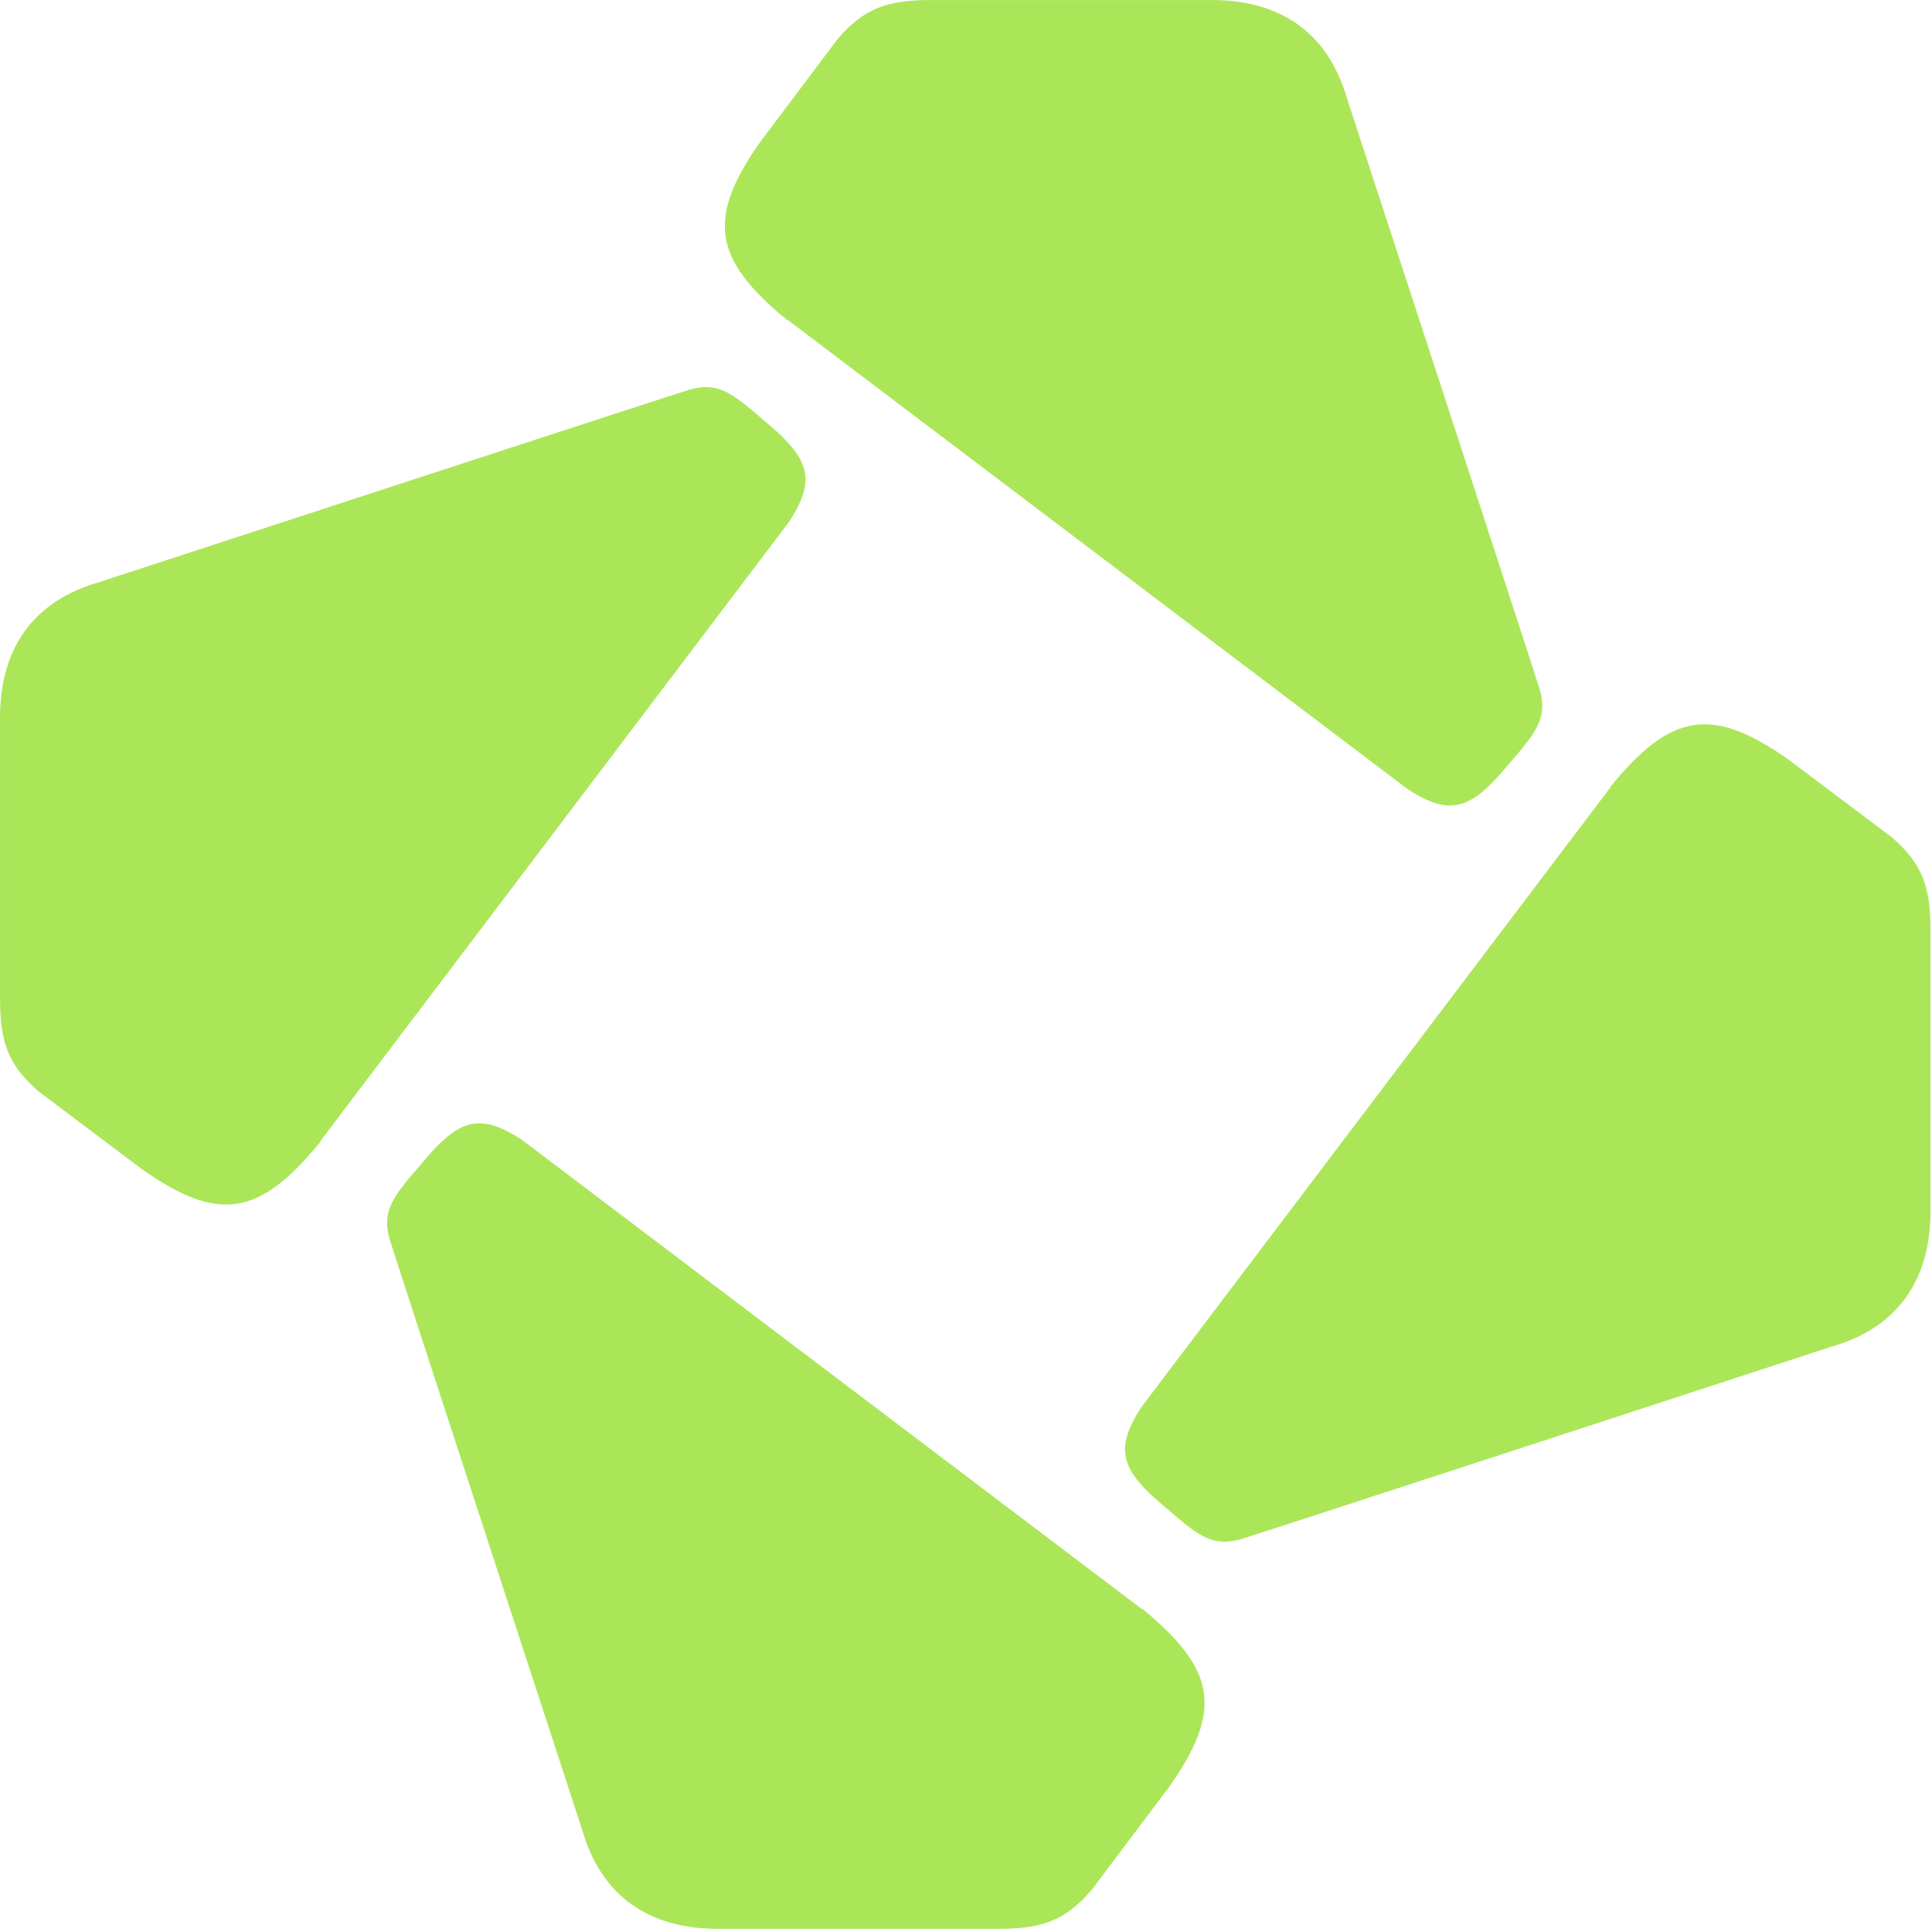
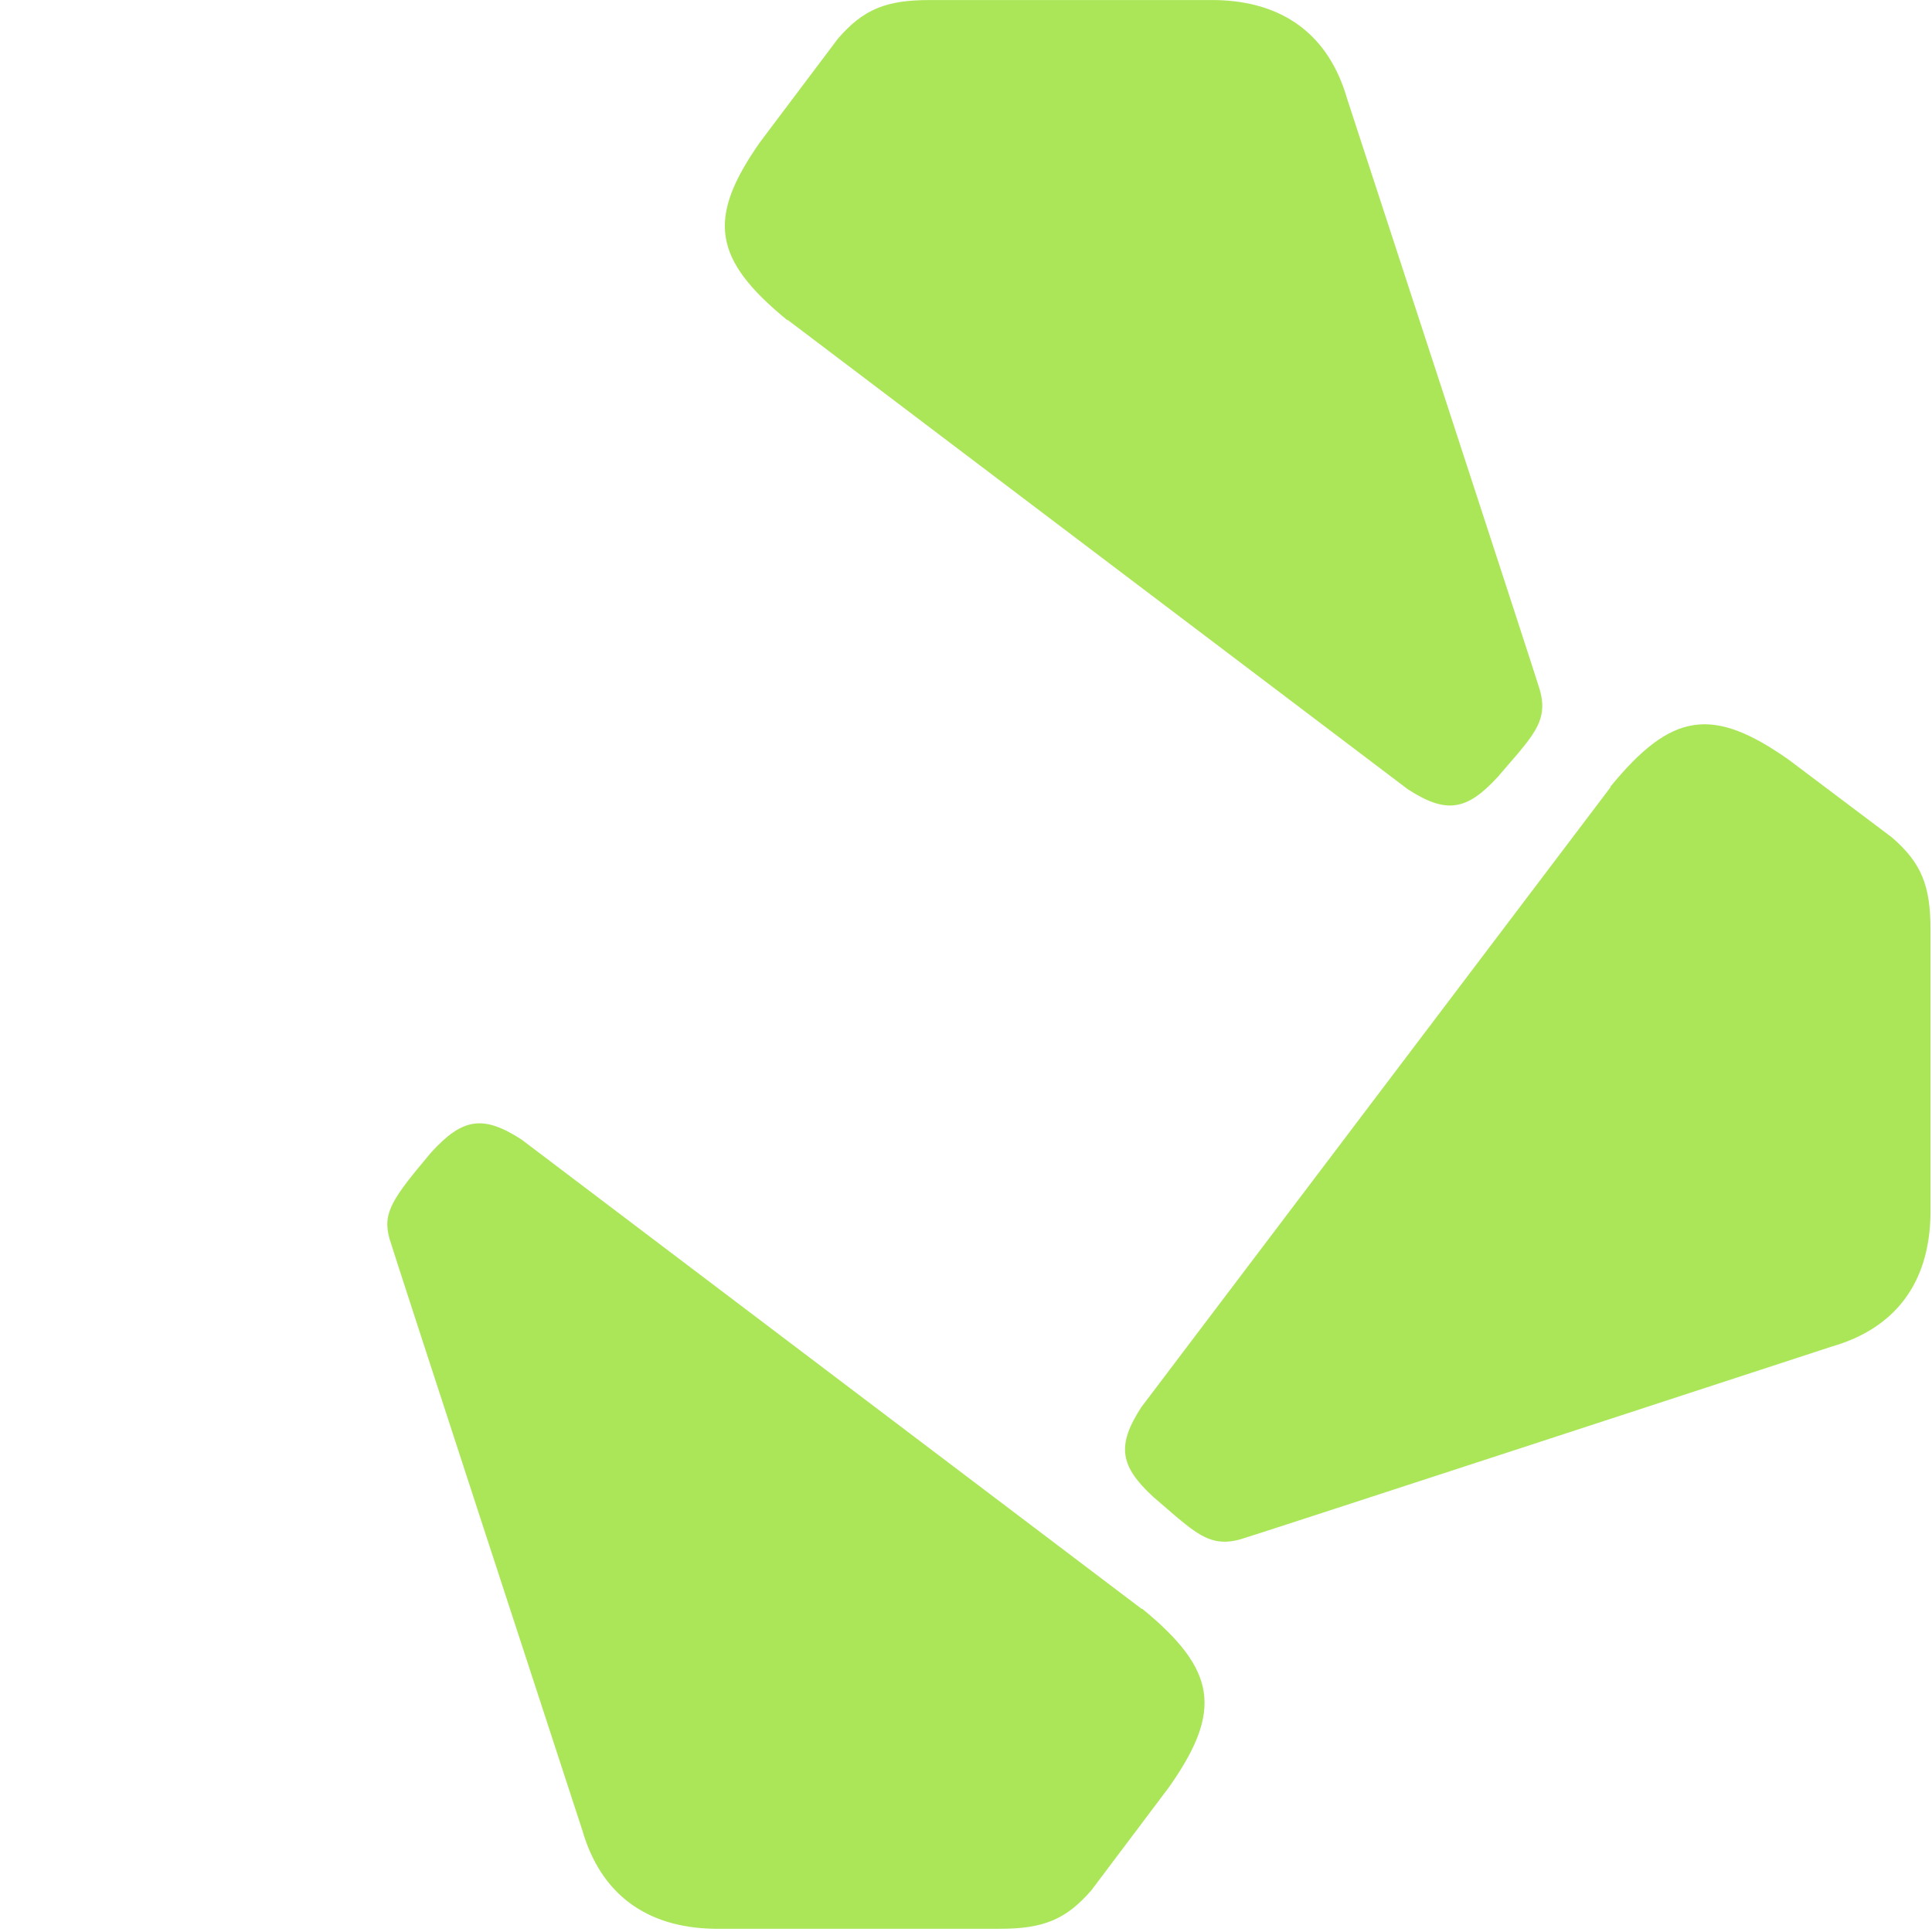
<svg xmlns="http://www.w3.org/2000/svg" width="100%" height="100%" viewBox="0 0 142 142" version="1.1" xml:space="preserve" style="fill-rule:evenodd;clip-rule:evenodd;stroke-linejoin:round;stroke-miterlimit:2;">
  <g transform="matrix(4.167,0,0,4.167,-142.092,-141.896)">
    <g id="b" transform="matrix(1,0,0,1,0,0.003)">
      <path d="M47.99,39.69L58.93,47.97C59.61,48.41 59.97,48.35 60.52,47.75C60.65,47.6 60.77,47.46 60.89,47.32C61.21,46.93 61.39,46.68 61.26,46.22C61.25,46.16 57.86,35.79 57.86,35.79C57.54,34.68 56.75,34.07 55.53,34.05L50.5,34.05C49.73,34.05 49.33,34.21 48.88,34.73L47.51,36.55C46.56,37.9 46.67,38.62 47.99,39.7" style="fill:rgb(171,230,89);fill-rule:nonzero;" />
    </g>
    <g id="c" transform="matrix(1,0,0,1,0,0.003)">
      <path d="M62.51,47.93L54.23,58.87C53.79,59.55 53.85,59.91 54.45,60.46C54.6,60.59 54.74,60.71 54.88,60.83C55.27,61.15 55.52,61.33 55.98,61.2C56.04,61.19 66.41,57.8 66.41,57.8C67.52,57.48 68.13,56.69 68.15,55.47L68.15,50.44C68.15,49.67 67.99,49.27 67.47,48.82L65.65,47.45C64.3,46.5 63.58,46.61 62.5,47.93" style="fill:rgb(171,230,89);fill-rule:nonzero;" />
    </g>
    <g id="d" transform="matrix(1,0,0,1,0,0.003)">
-       <path d="M39.74,54.19L48.02,43.25C48.46,42.57 48.4,42.21 47.8,41.66C47.65,41.53 47.51,41.41 47.37,41.29C46.98,40.97 46.73,40.79 46.27,40.92C46.21,40.93 35.84,44.32 35.84,44.32C34.73,44.64 34.12,45.43 34.1,46.65L34.1,51.68C34.1,52.45 34.26,52.85 34.78,53.3L36.6,54.67C37.95,55.62 38.67,55.51 39.75,54.19" style="fill:rgb(171,230,89);fill-rule:nonzero;" />
-     </g>
+       </g>
    <g id="e" transform="matrix(1,0,0,1,0,0.003)">
-       <path d="M54.24,62.43L43.3,54.15C42.62,53.71 42.26,53.77 41.71,54.37C41.58,54.52 41.46,54.66 41.34,54.8C41.02,55.19 40.84,55.44 40.97,55.9C40.98,55.96 44.37,66.33 44.37,66.33C44.69,67.44 45.48,68.05 46.7,68.07L51.73,68.07C52.5,68.07 52.9,67.91 53.35,67.39L54.72,65.57C55.67,64.22 55.56,63.5 54.24,62.42" style="fill:rgb(171,230,89);fill-rule:nonzero;" />
+       <path d="M54.24,62.43L43.3,54.15C42.62,53.71 42.26,53.77 41.71,54.37C41.02,55.19 40.84,55.44 40.97,55.9C40.98,55.96 44.37,66.33 44.37,66.33C44.69,67.44 45.48,68.05 46.7,68.07L51.73,68.07C52.5,68.07 52.9,67.91 53.35,67.39L54.72,65.57C55.67,64.22 55.56,63.5 54.24,62.42" style="fill:rgb(171,230,89);fill-rule:nonzero;" />
    </g>
  </g>
</svg>